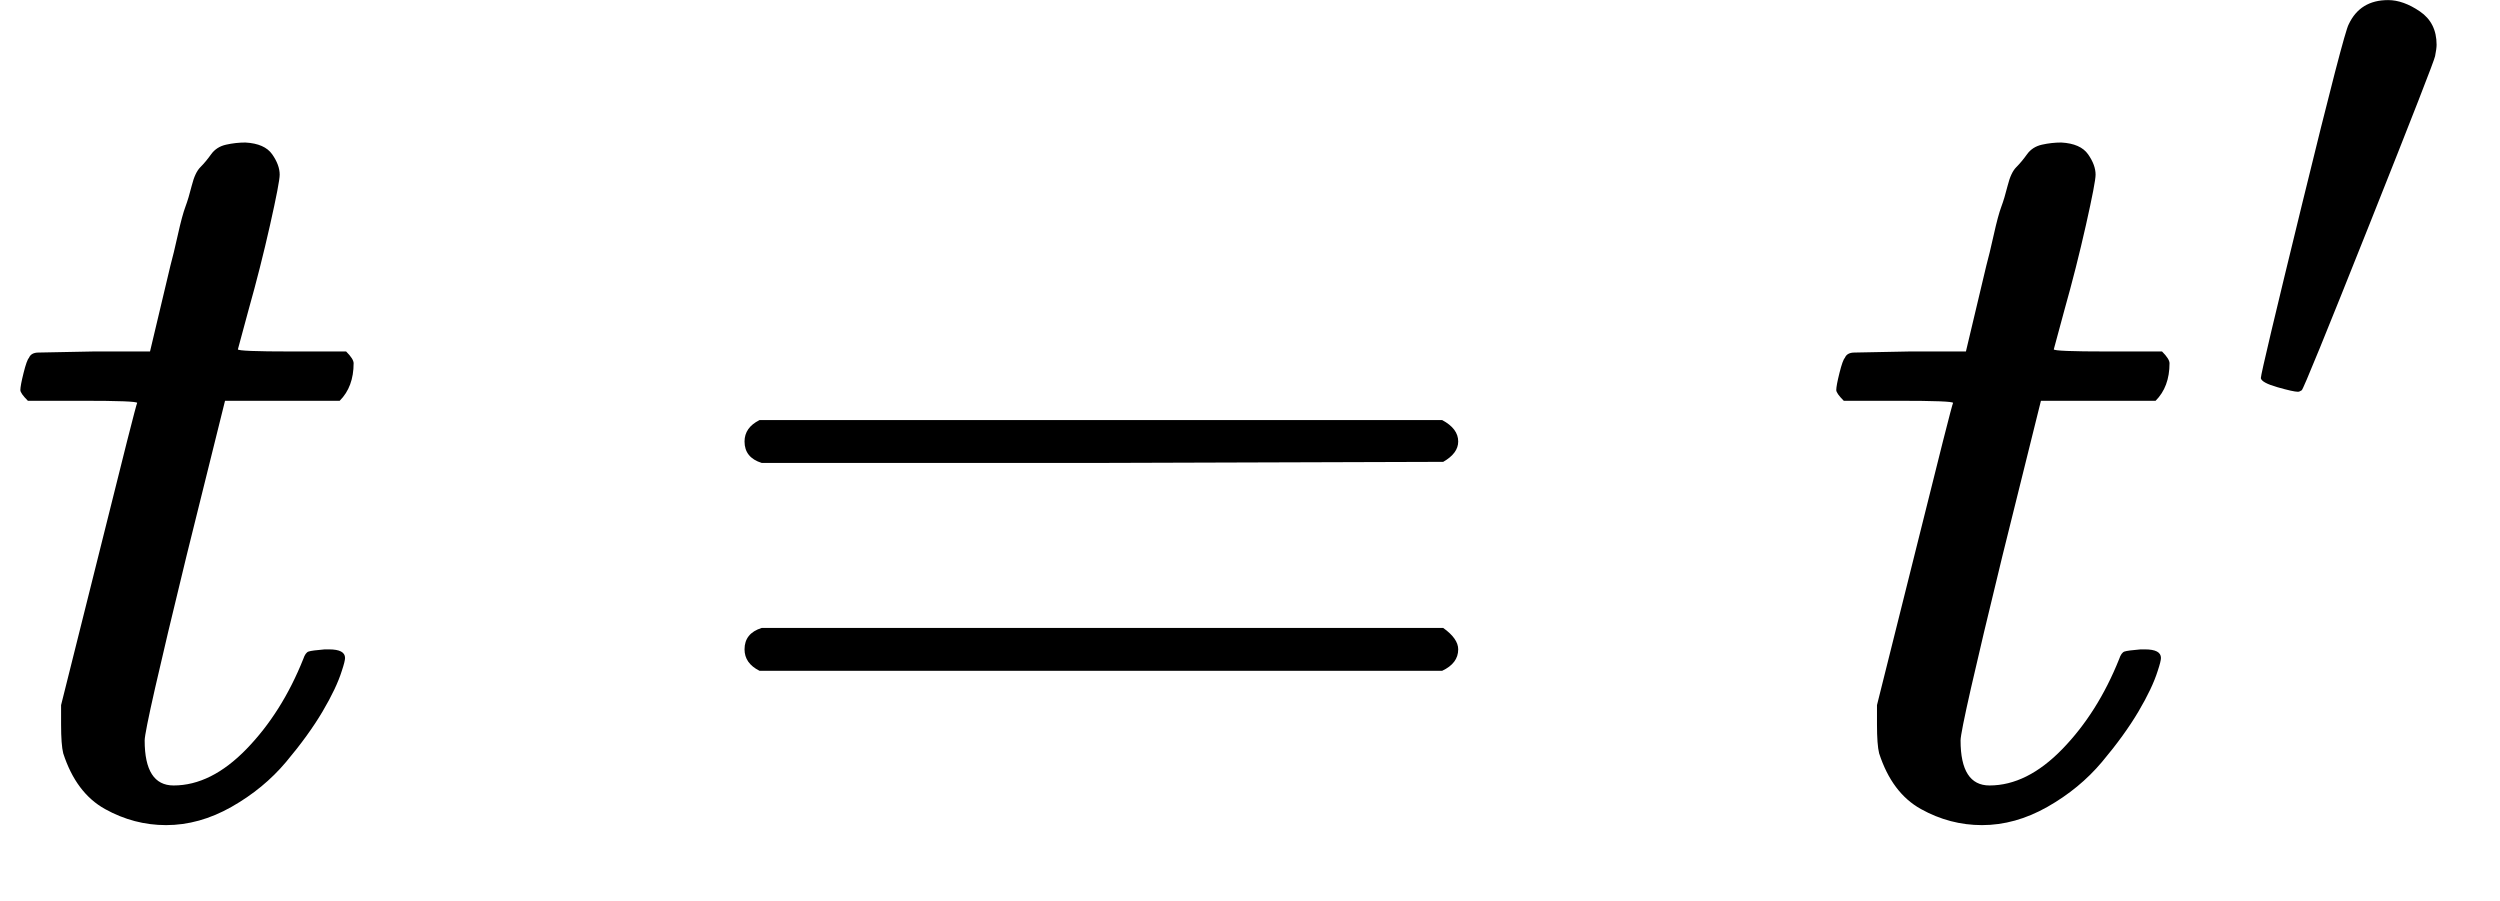
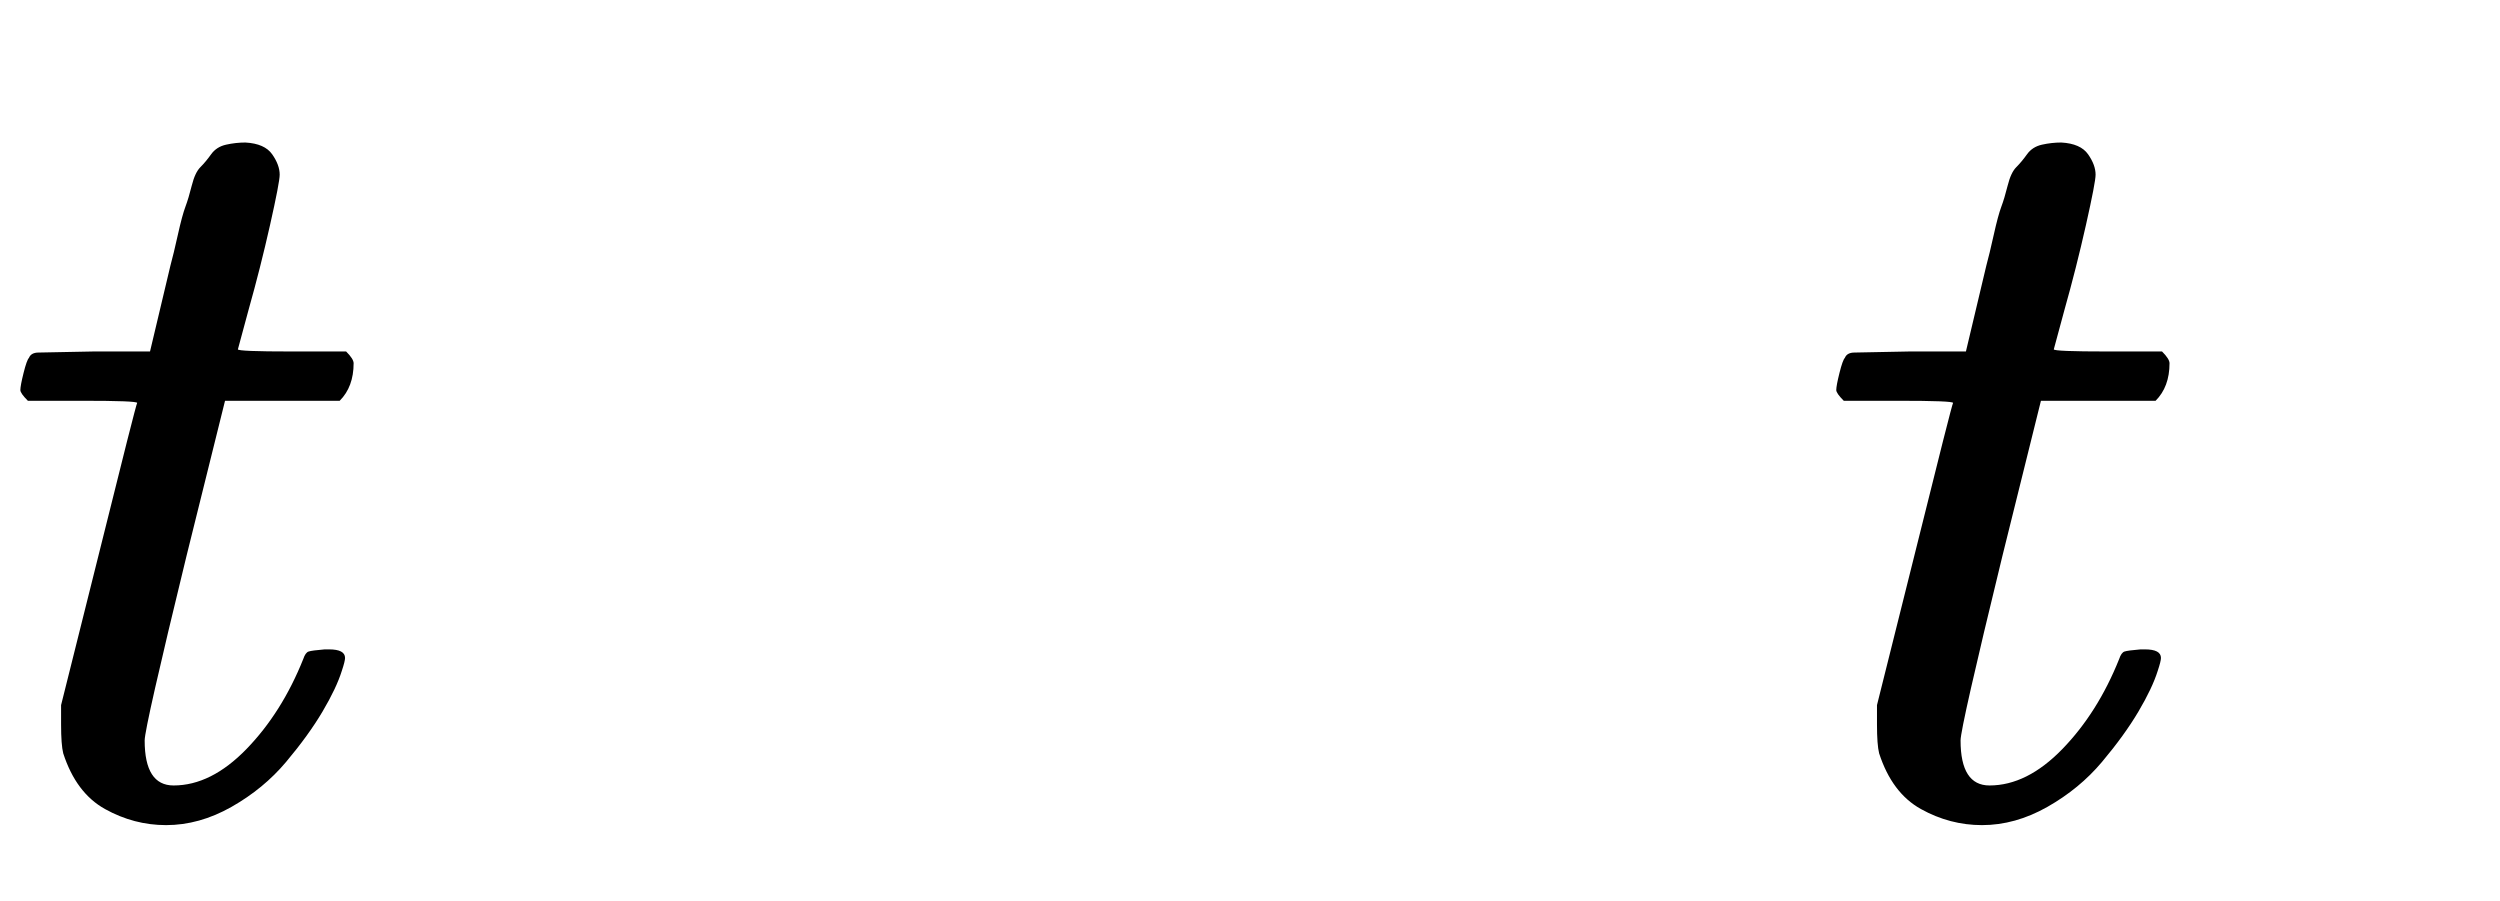
<svg xmlns="http://www.w3.org/2000/svg" xmlns:xlink="http://www.w3.org/1999/xlink" version="1.1" style="vertical-align: -0.186ex;" width="2333px" height="841px" viewBox="0 -759 2333 841">
  <defs>
    <path id="MJX-197-TEX-I-1D461" d="M26 385Q19 392 19 395Q19 399 22 411T27 425Q29 430 36 430T87 431H140L159 511Q162 522 166 540T173 566T179 586T187 603T197 615T211 624T229 626Q247 625 254 615T261 596Q261 589 252 549T232 470L222 433Q222 431 272 431H323Q330 424 330 420Q330 398 317 385H210L174 240Q135 80 135 68Q135 26 162 26Q197 26 230 60T283 144Q285 150 288 151T303 153H307Q322 153 322 145Q322 142 319 133Q314 117 301 95T267 48T216 6T155 -11Q125 -11 98 4T59 56Q57 64 57 83V101L92 241Q127 382 128 383Q128 385 77 385H26Z" />
-     <path id="MJX-197-TEX-N-3D" d="M56 347Q56 360 70 367H707Q722 359 722 347Q722 336 708 328L390 327H72Q56 332 56 347ZM56 153Q56 168 72 173H708Q722 163 722 153Q722 140 707 133H70Q56 140 56 153Z" />
-     <path id="MJX-197-TEX-V-2032" d="M79 43Q73 43 52 49T30 61Q30 68 85 293T146 528Q161 560 198 560Q218 560 240 545T262 501Q262 496 260 486Q259 479 173 263T84 45T79 43Z" />
  </defs>
  <g stroke="currentColor" fill="currentColor" stroke-width="0" transform="scale(1,-1)">
    <g>
      <g>
        <use xlink:href="#MJX-197-TEX-I-1D461" />
      </g>
      <g transform="translate(638.8,0)">
        <use xlink:href="#MJX-197-TEX-N-3D" />
      </g>
      <g transform="translate(1694.6,0)">
        <g>
          <use xlink:href="#MJX-197-TEX-I-1D461" />
        </g>
        <g transform="translate(394,363) scale(0.707)">
          <use xlink:href="#MJX-197-TEX-V-2032" />
        </g>
      </g>
    </g>
  </g>
</svg>